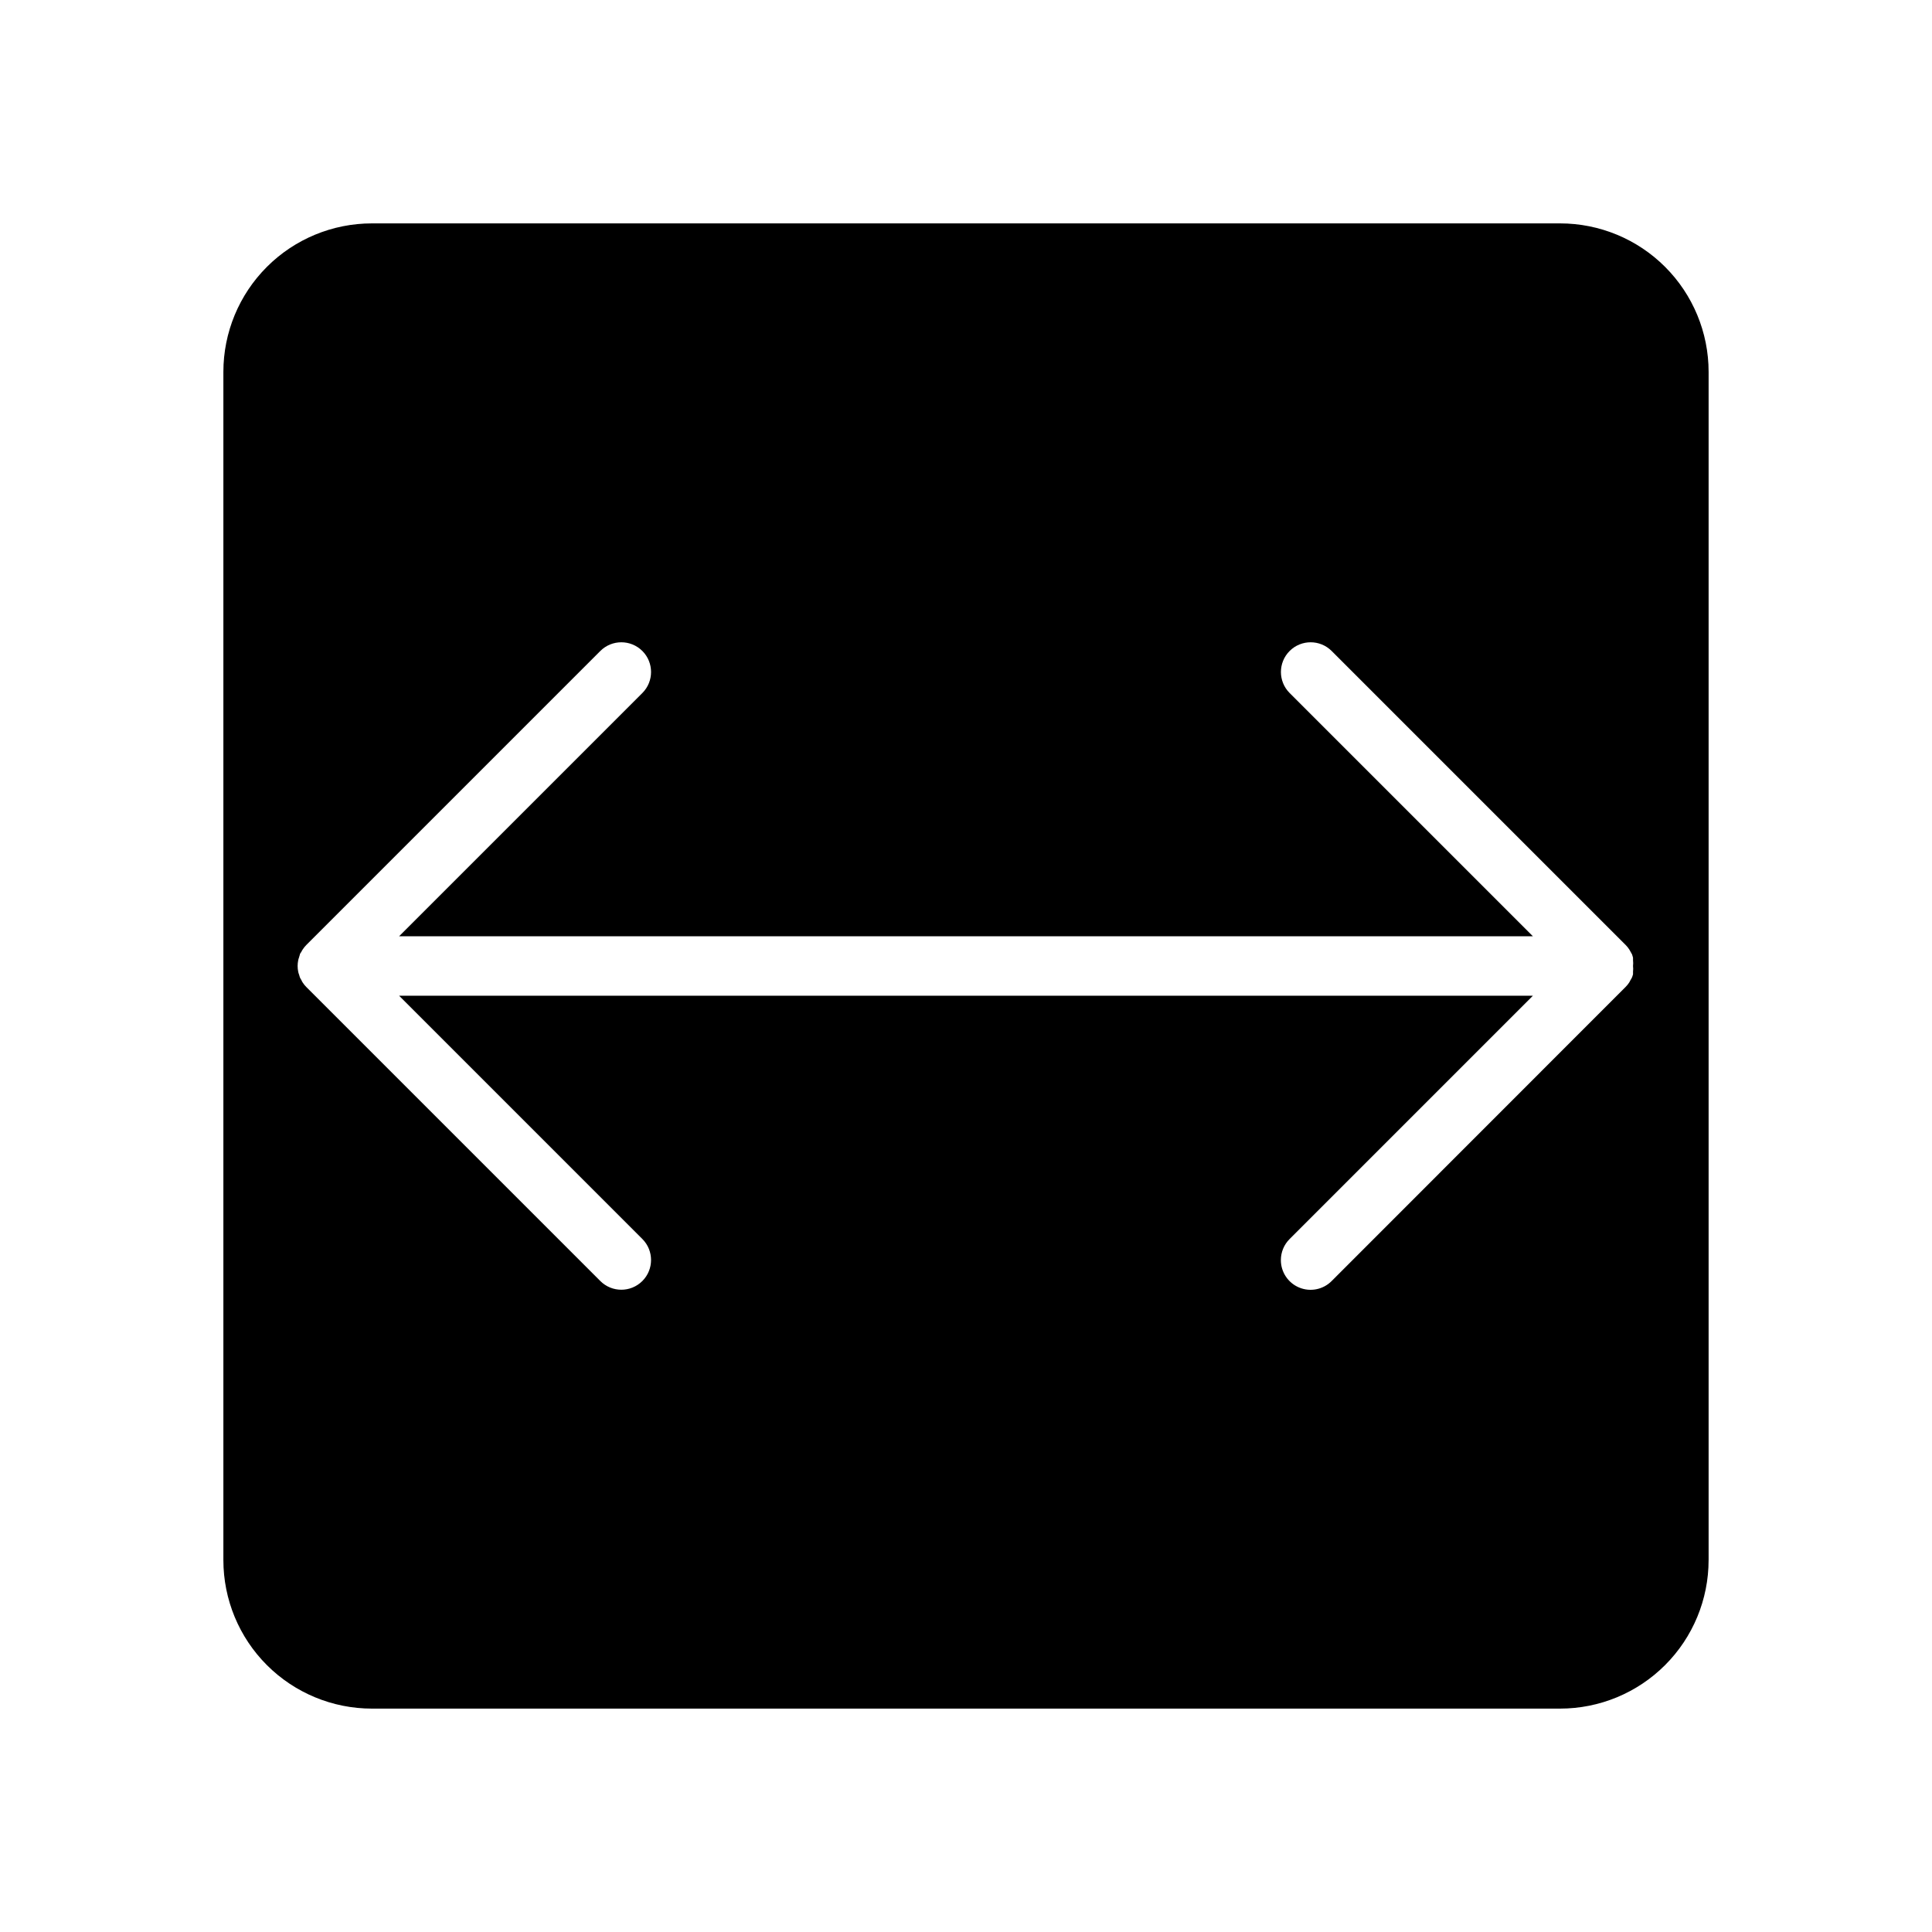
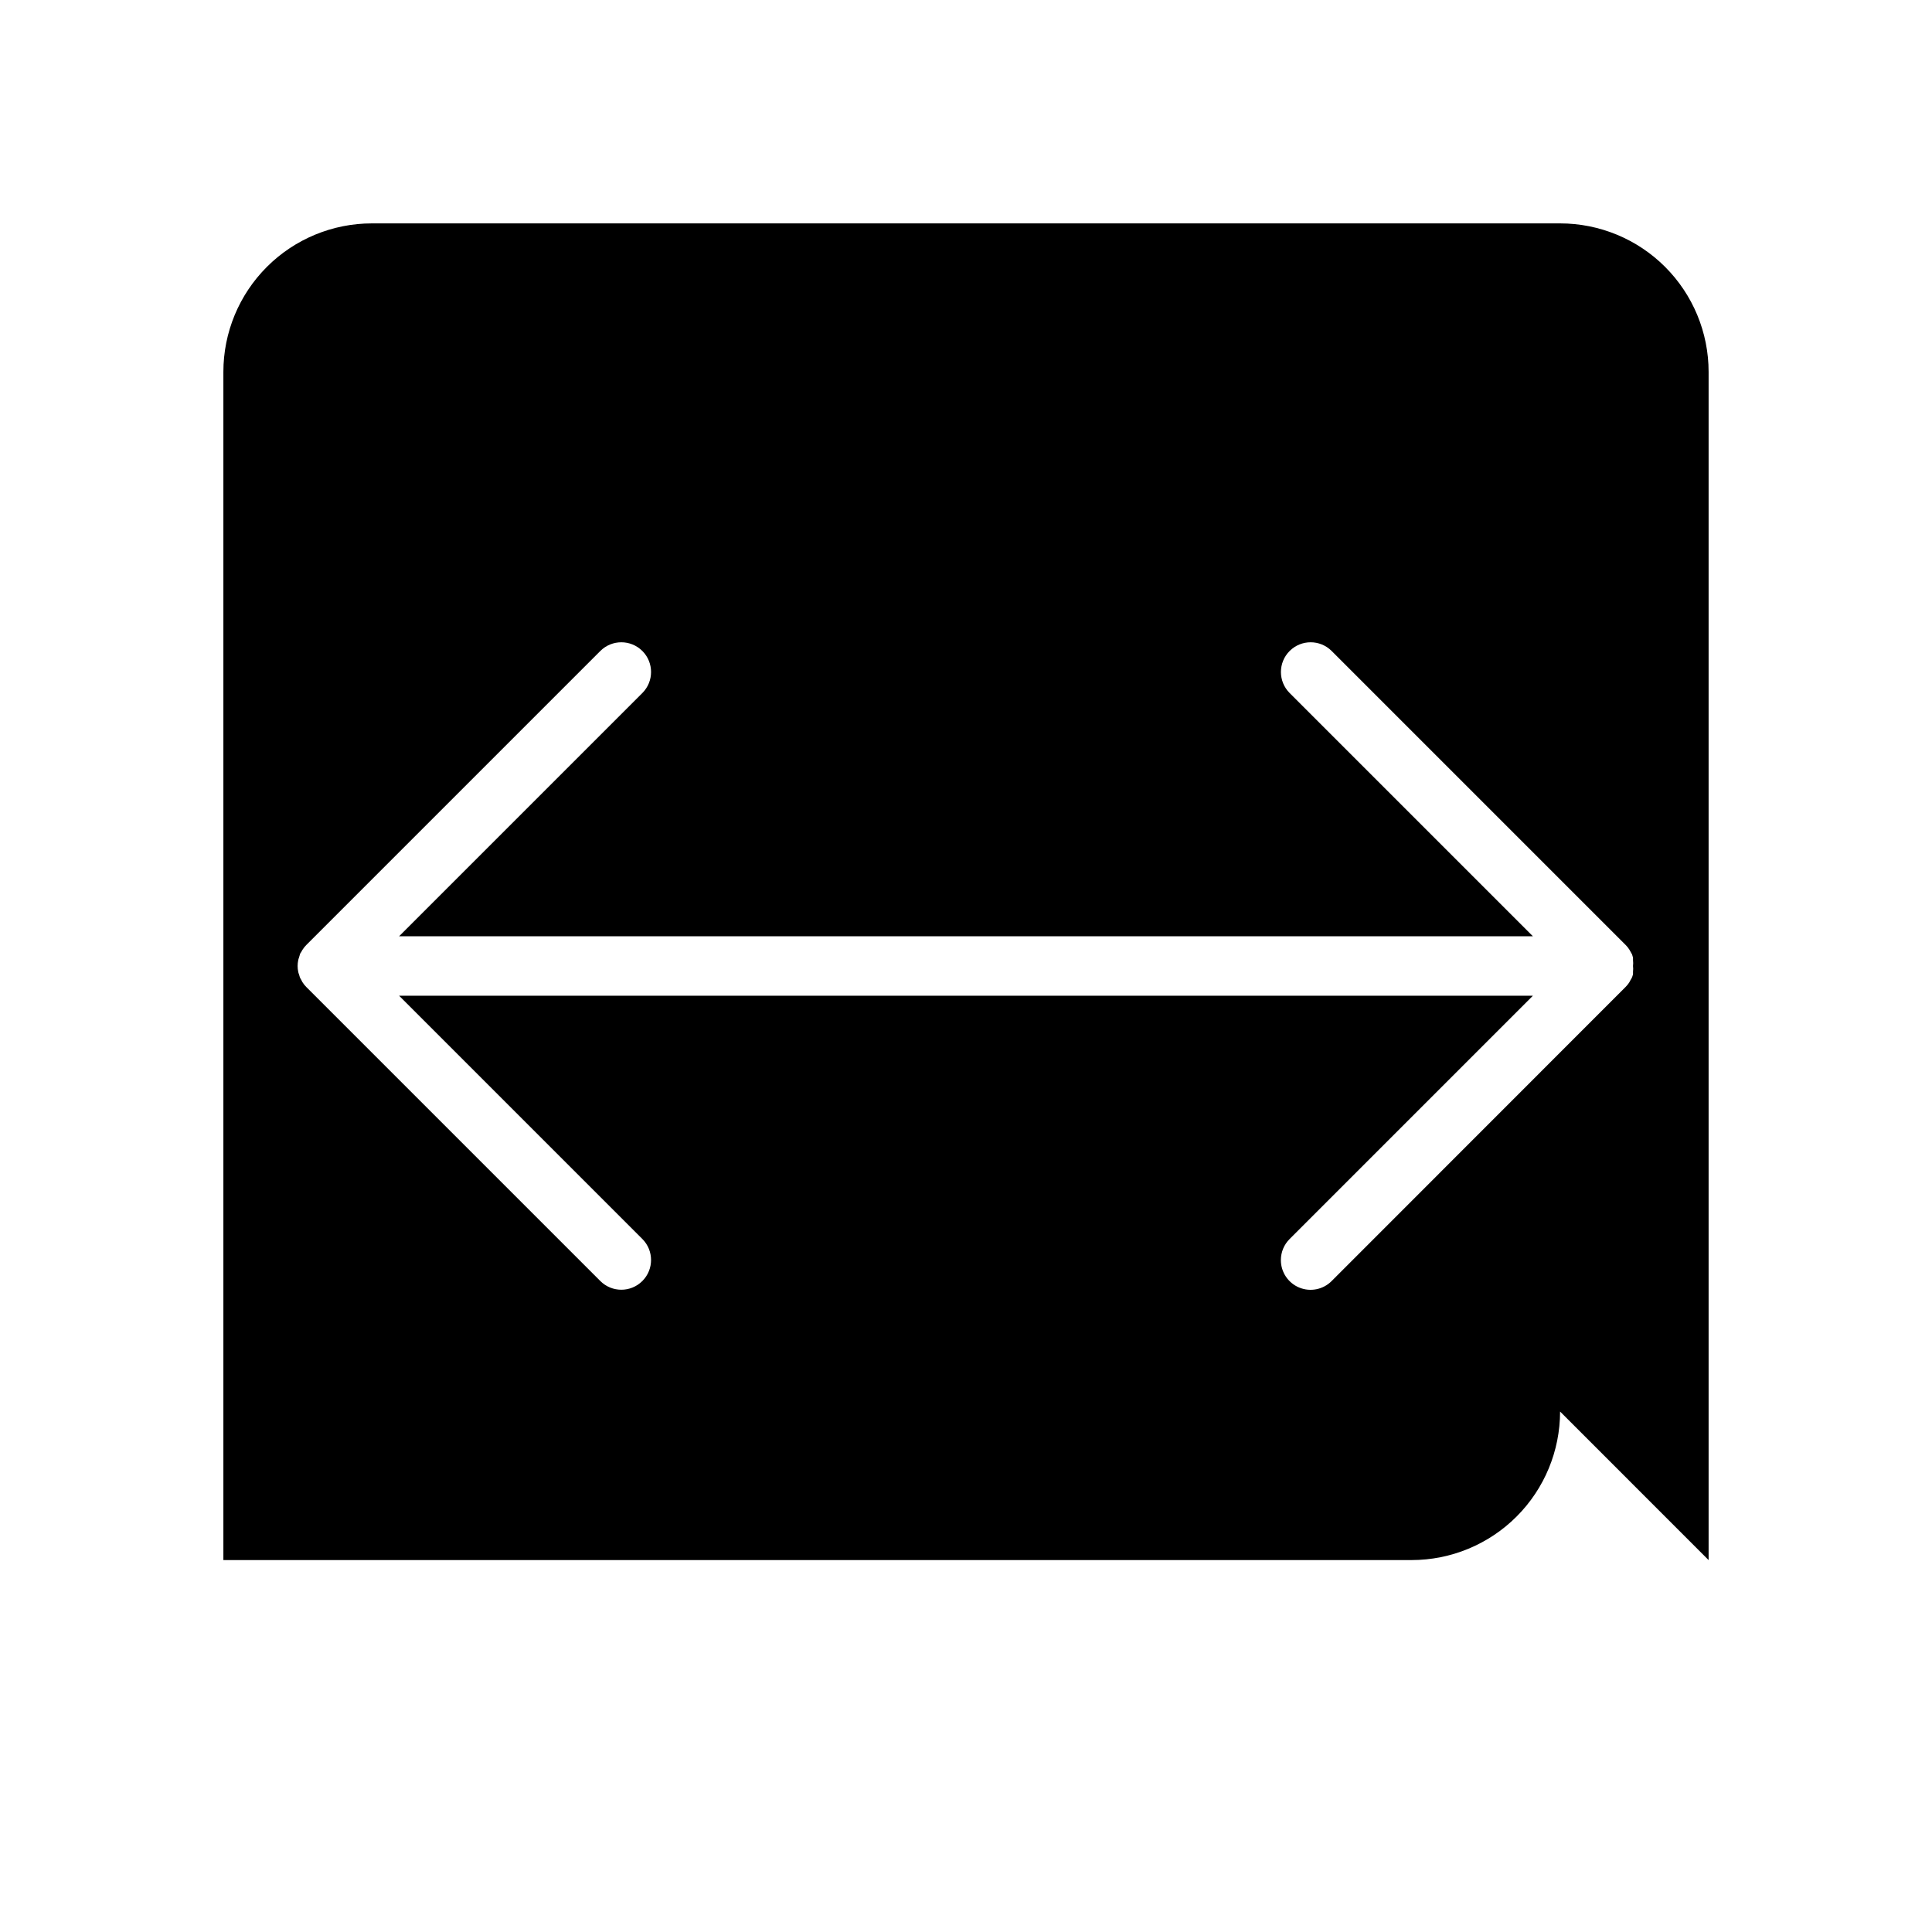
<svg xmlns="http://www.w3.org/2000/svg" fill="#000000" width="800px" height="800px" version="1.1" viewBox="144 144 512 512">
-   <path d="m596.8 557.44v-314.88c0-10.441-4.148-20.449-11.531-27.832-7.379-7.383-17.391-11.527-27.832-11.527h-314.88c-10.441 0-20.449 4.144-27.832 11.527-7.383 7.383-11.527 17.391-11.527 27.832v314.88-0.004c0 10.441 4.144 20.453 11.527 27.832 7.383 7.383 17.391 11.531 27.832 11.531h314.88-0.004c10.441 0 20.453-4.148 27.832-11.531 7.383-7.379 11.531-17.391 11.531-27.832zm-282.57-85.094c3.074 3.074 3.074 8.062 0 11.137-3.078 3.078-8.066 3.078-11.141 0l-77.895-77.895c-0.371-0.367-0.703-0.777-0.984-1.219-0.133-0.18-0.238-0.379-0.312-0.59-0.168-0.25-0.312-0.512-0.434-0.789l-0.234-0.789-0.004 0.004c-0.086-0.215-0.152-0.441-0.195-0.668-0.211-1.016-0.211-2.059 0-3.07 0.043-0.23 0.109-0.453 0.195-0.672l0.234-0.789c0-0.277 0.277-0.512 0.395-0.746h0.004c0.094-0.223 0.211-0.434 0.352-0.629 0.281-0.441 0.613-0.852 0.984-1.219l77.895-77.895c3.074-3.074 8.062-3.074 11.141 0 3.074 3.074 3.074 8.062 0 11.141l-64.473 64.469h300.48l-64.473-64.469c-3.078-3.078-3.078-8.066 0-11.141 3.074-3.074 8.062-3.074 11.137 0l77.895 77.895c0.371 0.367 0.703 0.777 0.984 1.219 0.133 0.203 0.25 0.414 0.355 0.629l0.395 0.707-0.004 0.004c0.098 0.27 0.176 0.547 0.238 0.824 0.016 0.223 0.016 0.449 0 0.672 0.059 0.508 0.059 1.023 0 1.535 0.059 0.496 0.059 0.996 0 1.496 0.016 0.234 0.016 0.473 0 0.707l-0.234 0.746h-0.004c-0.121 0.277-0.266 0.539-0.434 0.789-0.086 0.203-0.191 0.402-0.312 0.59-0.281 0.441-0.613 0.852-0.984 1.219l-77.895 77.934c-2.246 2.266-5.641 2.953-8.59 1.734-2.949-1.215-4.875-4.094-4.871-7.285 0-2.098 0.836-4.109 2.324-5.586l64.469-64.473h-300.47z" />
+   <path d="m596.8 557.44v-314.88c0-10.441-4.148-20.449-11.531-27.832-7.379-7.383-17.391-11.527-27.832-11.527h-314.88c-10.441 0-20.449 4.144-27.832 11.527-7.383 7.383-11.527 17.391-11.527 27.832v314.88-0.004h314.88-0.004c10.441 0 20.453-4.148 27.832-11.531 7.383-7.379 11.531-17.391 11.531-27.832zm-282.57-85.094c3.074 3.074 3.074 8.062 0 11.137-3.078 3.078-8.066 3.078-11.141 0l-77.895-77.895c-0.371-0.367-0.703-0.777-0.984-1.219-0.133-0.18-0.238-0.379-0.312-0.59-0.168-0.25-0.312-0.512-0.434-0.789l-0.234-0.789-0.004 0.004c-0.086-0.215-0.152-0.441-0.195-0.668-0.211-1.016-0.211-2.059 0-3.07 0.043-0.23 0.109-0.453 0.195-0.672l0.234-0.789c0-0.277 0.277-0.512 0.395-0.746h0.004c0.094-0.223 0.211-0.434 0.352-0.629 0.281-0.441 0.613-0.852 0.984-1.219l77.895-77.895c3.074-3.074 8.062-3.074 11.141 0 3.074 3.074 3.074 8.062 0 11.141l-64.473 64.469h300.48l-64.473-64.469c-3.078-3.078-3.078-8.066 0-11.141 3.074-3.074 8.062-3.074 11.137 0l77.895 77.895c0.371 0.367 0.703 0.777 0.984 1.219 0.133 0.203 0.25 0.414 0.355 0.629l0.395 0.707-0.004 0.004c0.098 0.27 0.176 0.547 0.238 0.824 0.016 0.223 0.016 0.449 0 0.672 0.059 0.508 0.059 1.023 0 1.535 0.059 0.496 0.059 0.996 0 1.496 0.016 0.234 0.016 0.473 0 0.707l-0.234 0.746h-0.004c-0.121 0.277-0.266 0.539-0.434 0.789-0.086 0.203-0.191 0.402-0.312 0.59-0.281 0.441-0.613 0.852-0.984 1.219l-77.895 77.934c-2.246 2.266-5.641 2.953-8.59 1.734-2.949-1.215-4.875-4.094-4.871-7.285 0-2.098 0.836-4.109 2.324-5.586l64.469-64.473h-300.47z" />
</svg>